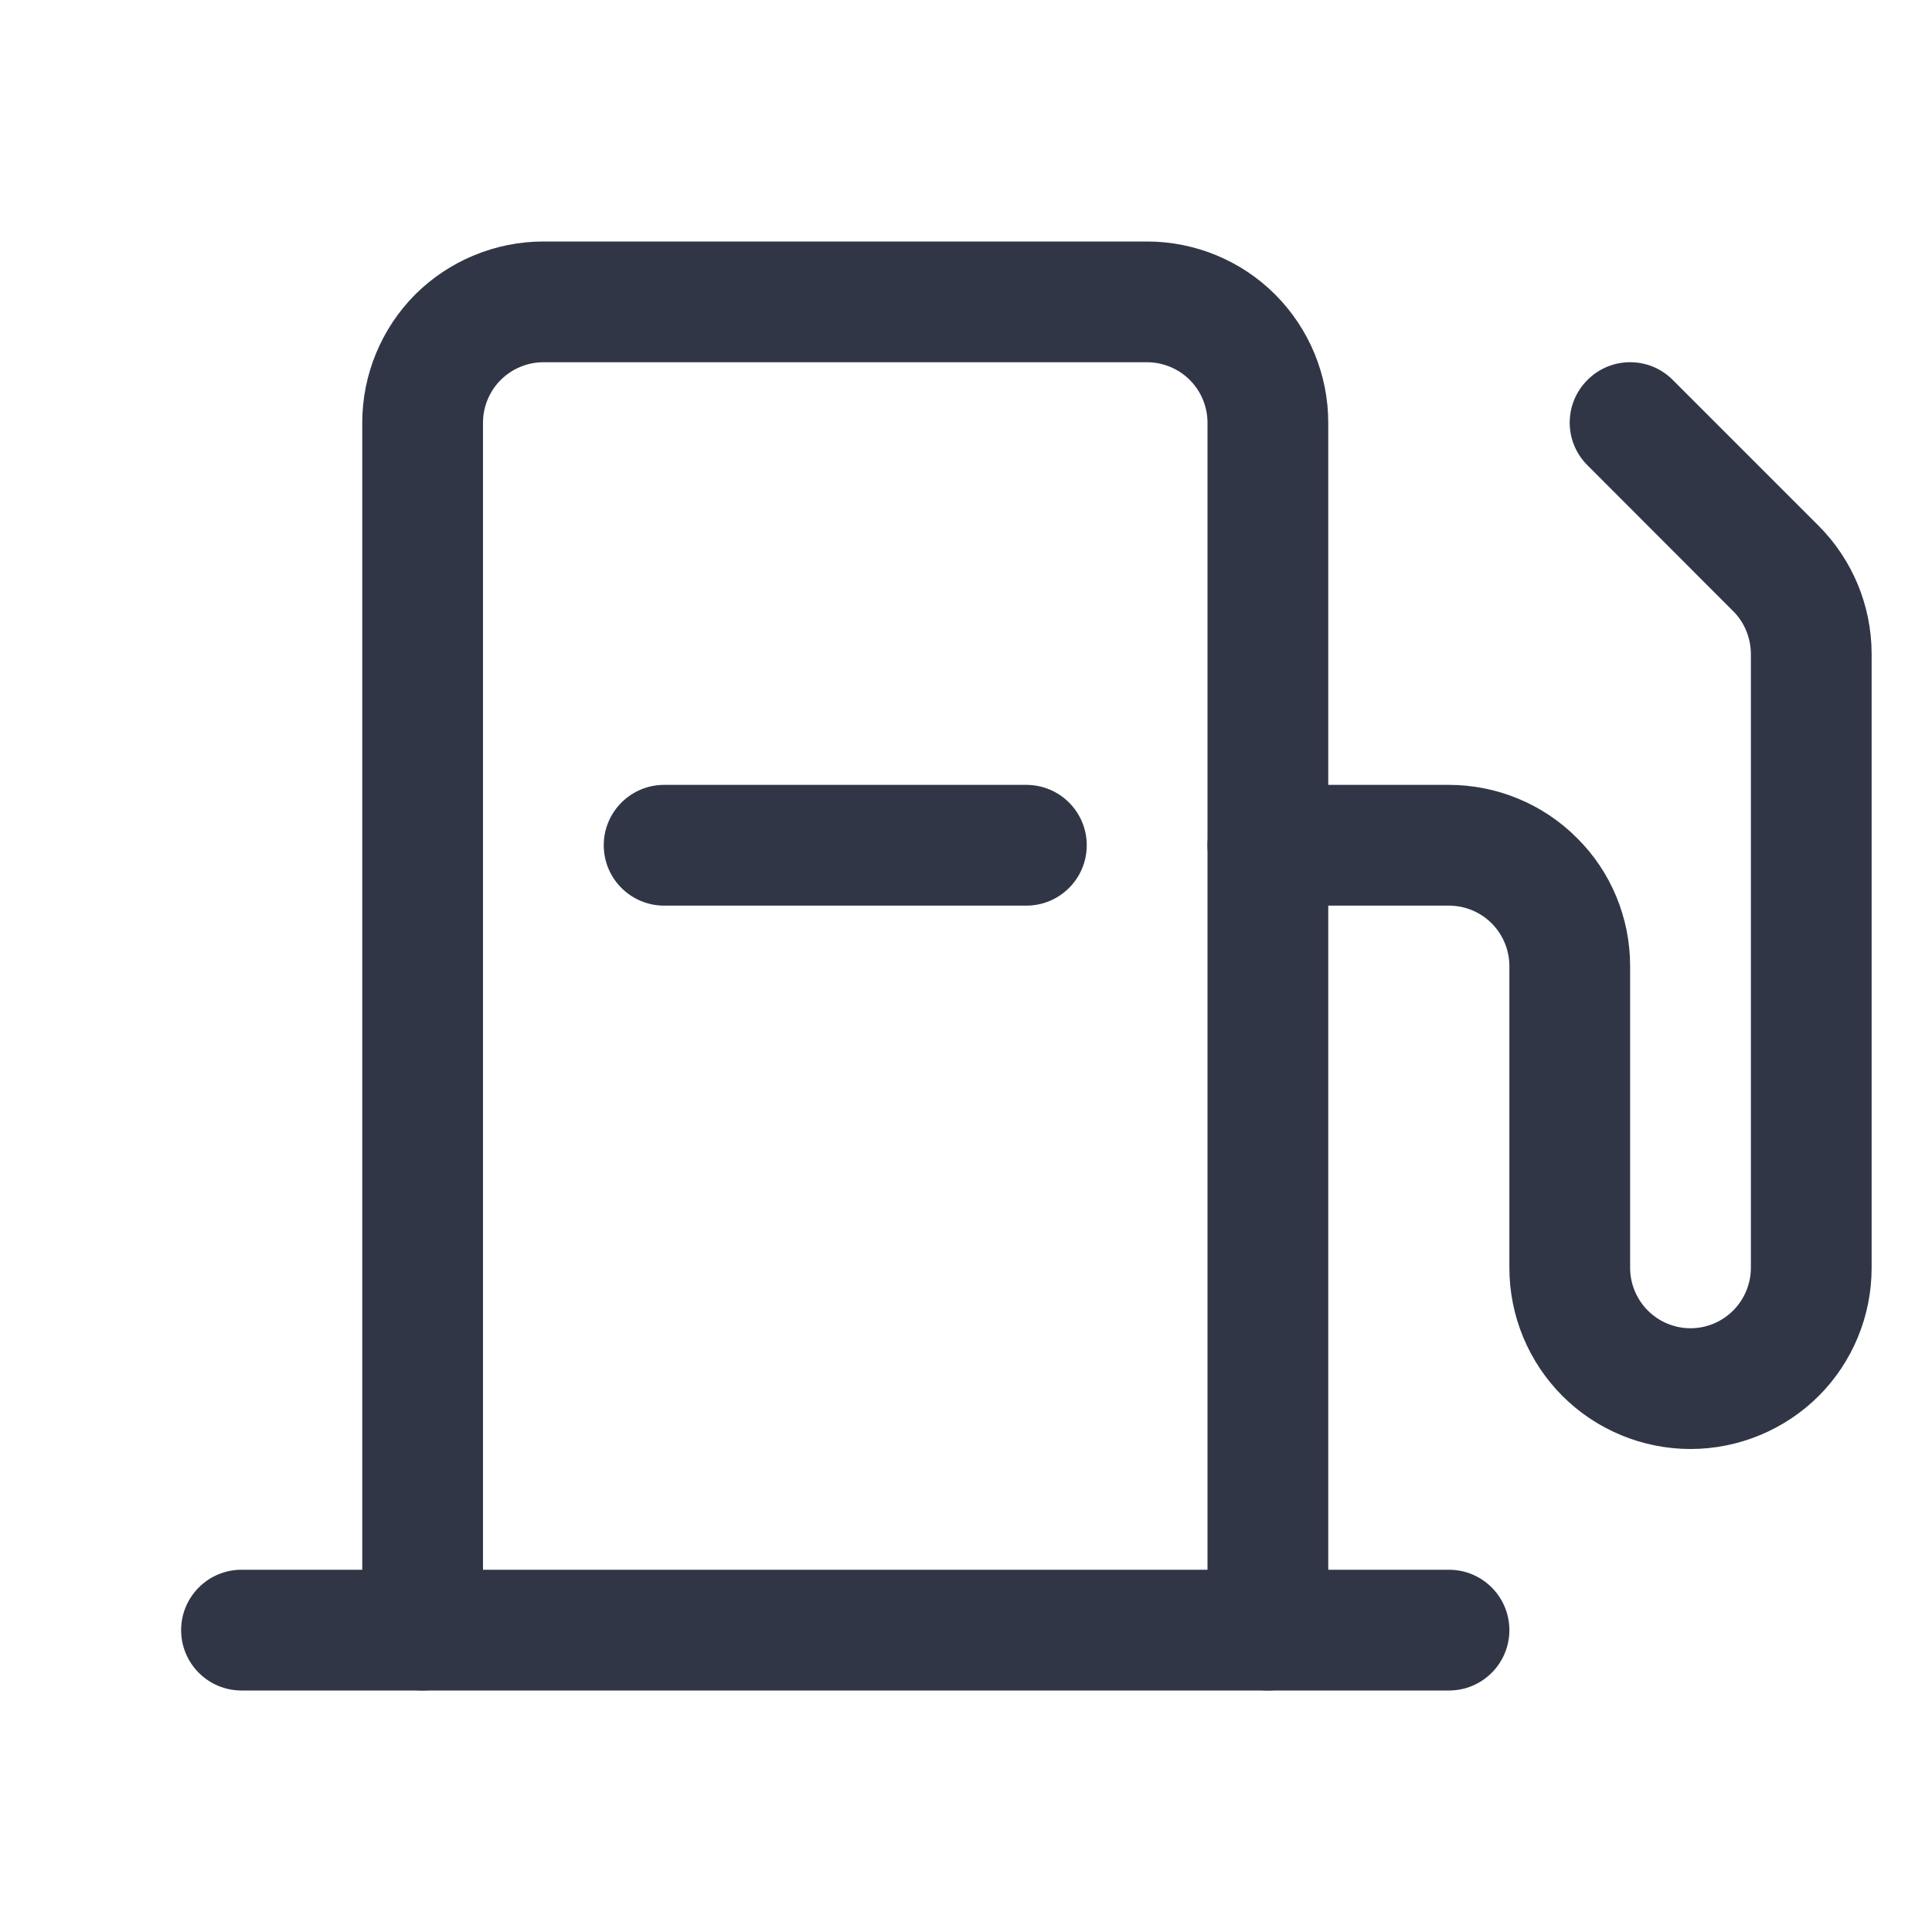
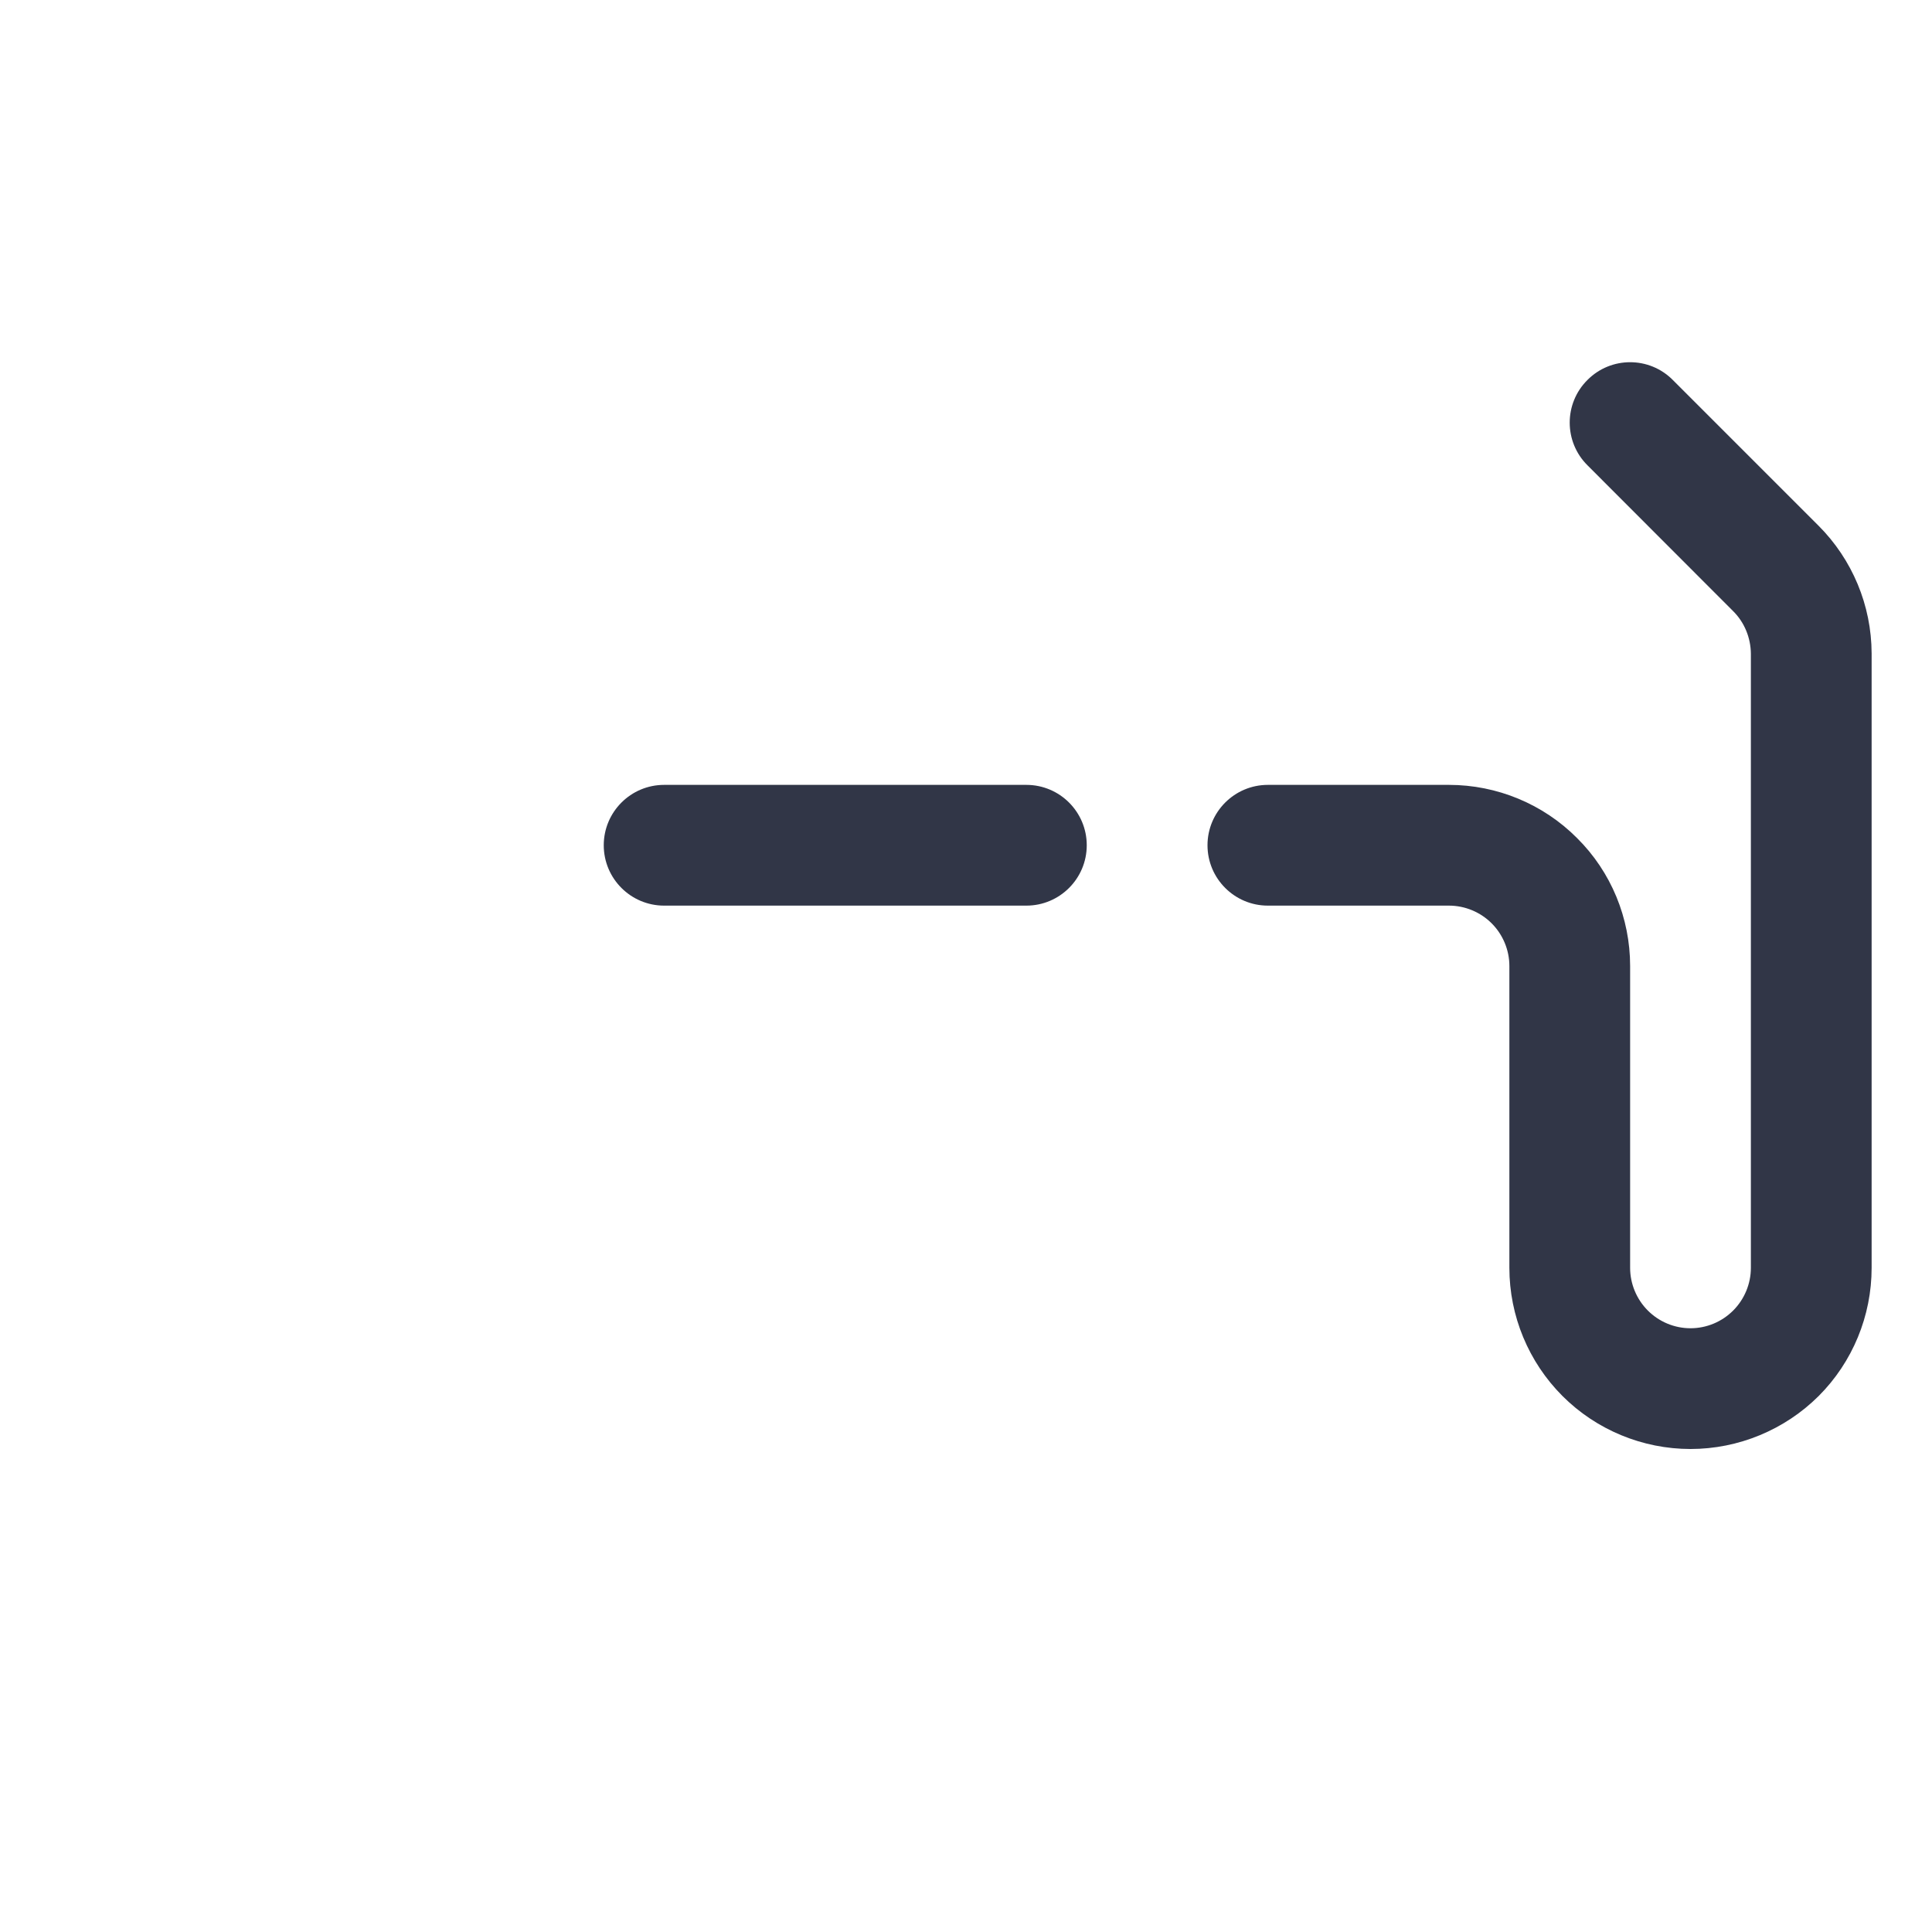
<svg xmlns="http://www.w3.org/2000/svg" width="12" height="12" viewBox="0 0 12 12" fill="none">
-   <path fill-rule="evenodd" clip-rule="evenodd" d="M3.375 2.25C3.276 2.25 3.18 2.29 3.11 2.36C3.04 2.43 3 2.526 3 2.625V10.125C3 10.332 2.832 10.5 2.625 10.5C2.418 10.5 2.25 10.332 2.25 10.125V2.625C2.25 2.327 2.369 2.04 2.579 1.829C2.79 1.619 3.077 1.5 3.375 1.5H7.125C7.423 1.5 7.71 1.619 7.92 1.829C8.131 2.04 8.25 2.327 8.25 2.625V10.125C8.25 10.332 8.082 10.5 7.875 10.5C7.668 10.5 7.5 10.332 7.5 10.125V2.625C7.5 2.526 7.46 2.43 7.39 2.36C7.32 2.29 7.224 2.25 7.125 2.25H3.375Z" fill="#313647" />
-   <path fill-rule="evenodd" clip-rule="evenodd" d="M1.125 10.125C1.125 9.918 1.293 9.75 1.5 9.75H9C9.207 9.75 9.375 9.918 9.375 10.125C9.375 10.332 9.207 10.5 9 10.5H1.5C1.293 10.5 1.125 10.332 1.125 10.125Z" fill="#313647" />
  <path fill-rule="evenodd" clip-rule="evenodd" d="M9.86 2.36C10.006 2.213 10.244 2.213 10.39 2.36L11.295 3.265C11.505 3.475 11.624 3.76 11.625 4.058L11.625 4.059L11.625 7.875C11.625 8.173 11.507 8.46 11.296 8.671C11.085 8.881 10.798 9 10.5 9C10.202 9 9.915 8.881 9.705 8.671C9.494 8.46 9.375 8.173 9.375 7.875V6C9.375 5.901 9.335 5.805 9.265 5.735C9.195 5.665 9.099 5.625 9 5.625H7.875C7.668 5.625 7.5 5.457 7.5 5.25C7.5 5.043 7.668 4.875 7.875 4.875H9C9.298 4.875 9.585 4.994 9.795 5.205C10.007 5.415 10.125 5.702 10.125 6V7.875C10.125 7.974 10.165 8.07 10.235 8.14C10.305 8.21 10.4 8.25 10.5 8.25C10.6 8.25 10.695 8.21 10.765 8.14C10.835 8.07 10.875 7.974 10.875 7.875V4.06C10.874 3.961 10.835 3.865 10.764 3.795L9.86 2.89C9.713 2.744 9.713 2.506 9.86 2.36Z" fill="#313647" />
  <path fill-rule="evenodd" clip-rule="evenodd" d="M3.75 5.25C3.75 5.043 3.918 4.875 4.125 4.875H6.375C6.582 4.875 6.75 5.043 6.75 5.25C6.75 5.457 6.582 5.625 6.375 5.625H4.125C3.918 5.625 3.75 5.457 3.75 5.25Z" fill="#313647" />
</svg>